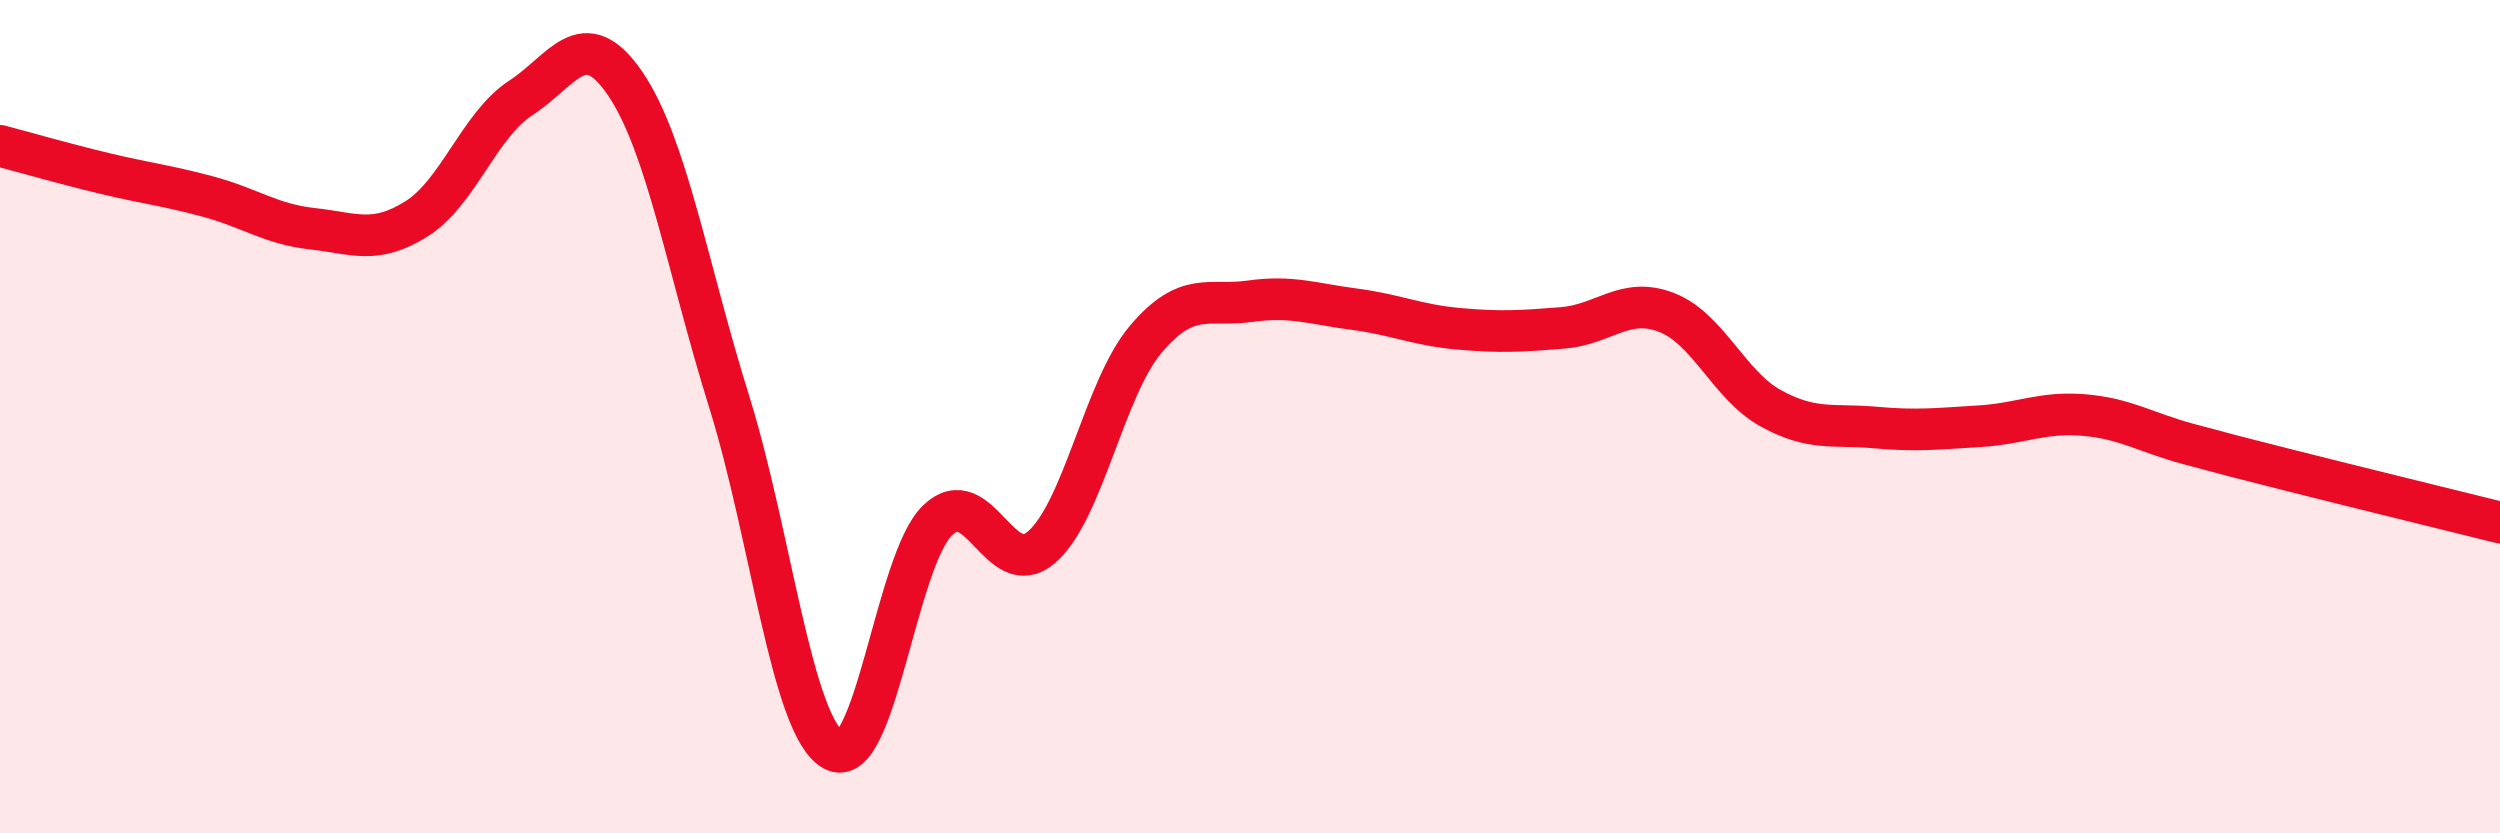
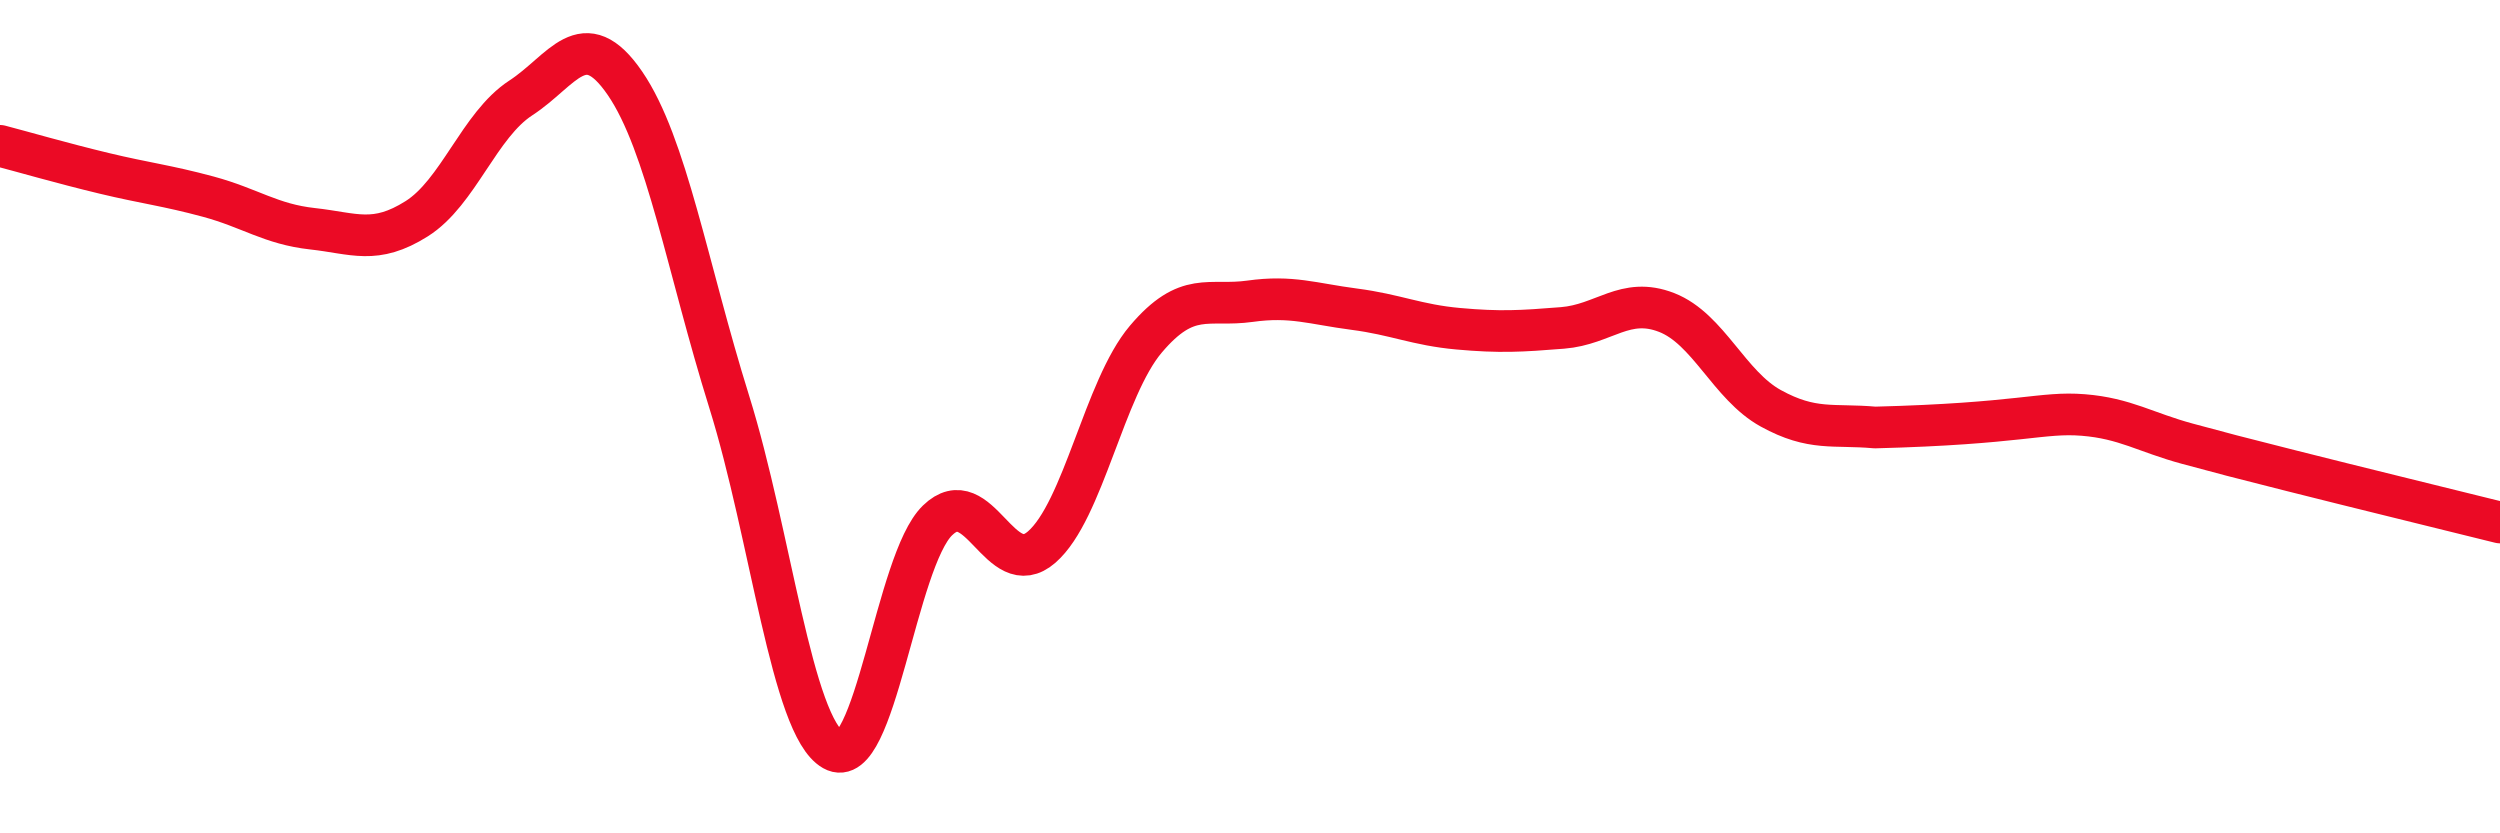
<svg xmlns="http://www.w3.org/2000/svg" width="60" height="20" viewBox="0 0 60 20">
-   <path d="M 0,3.5 C 0.5,3.63 1.5,3.92 2.5,4.16 C 3.5,4.4 4,4.45 5,4.72 C 6,4.99 6.5,5.38 7.5,5.49 C 8.5,5.6 9,5.88 10,5.25 C 11,4.62 11.5,3 12.5,2.35 C 13.5,1.7 14,0.54 15,2 C 16,3.46 16.5,6.44 17.5,9.64 C 18.5,12.84 19,17.43 20,18 C 21,18.57 21.5,13.46 22.5,12.49 C 23.5,11.52 24,14 25,13.13 C 26,12.26 26.5,9.32 27.5,8.14 C 28.5,6.96 29,7.37 30,7.23 C 31,7.09 31.5,7.29 32.5,7.42 C 33.5,7.55 34,7.8 35,7.89 C 36,7.98 36.5,7.95 37.5,7.87 C 38.5,7.79 39,7.11 40,7.5 C 41,7.89 41.5,9.25 42.5,9.8 C 43.5,10.35 44,10.17 45,10.26 C 46,10.35 46.5,10.29 47.5,10.23 C 48.5,10.17 49,9.88 50,9.96 C 51,10.04 51.5,10.38 52.5,10.65 C 53.5,10.92 53.5,10.92 55,11.3 C 56.5,11.68 59,12.29 60,12.54L60 20L0 20Z" fill="#EB0A25" opacity="0.1" stroke-linecap="round" stroke-linejoin="round" />
-   <path d="M 0,3.5 C 0.5,3.63 1.5,3.92 2.5,4.16 C 3.5,4.4 4,4.45 5,4.72 C 6,4.99 6.5,5.38 7.5,5.49 C 8.5,5.6 9,5.88 10,5.25 C 11,4.62 11.5,3 12.5,2.35 C 13.5,1.7 14,0.54 15,2 C 16,3.46 16.5,6.44 17.5,9.64 C 18.5,12.84 19,17.43 20,18 C 21,18.57 21.5,13.46 22.5,12.49 C 23.5,11.52 24,14 25,13.13 C 26,12.26 26.5,9.32 27.5,8.14 C 28.5,6.96 29,7.37 30,7.23 C 31,7.09 31.5,7.29 32.5,7.42 C 33.5,7.55 34,7.8 35,7.89 C 36,7.98 36.5,7.95 37.5,7.87 C 38.5,7.79 39,7.11 40,7.5 C 41,7.89 41.5,9.25 42.5,9.8 C 43.5,10.35 44,10.17 45,10.26 C 46,10.35 46.5,10.29 47.5,10.23 C 48.5,10.17 49,9.88 50,9.96 C 51,10.04 51.5,10.38 52.5,10.65 C 53.5,10.92 53.5,10.92 55,11.3 C 56.5,11.68 59,12.29 60,12.54" stroke="#EB0A25" stroke-width="1" fill="none" stroke-linecap="round" stroke-linejoin="round" />
+   <path d="M 0,3.5 C 0.5,3.63 1.5,3.92 2.5,4.16 C 3.5,4.4 4,4.45 5,4.72 C 6,4.99 6.5,5.38 7.5,5.49 C 8.5,5.6 9,5.88 10,5.25 C 11,4.62 11.5,3 12.5,2.35 C 13.5,1.7 14,0.54 15,2 C 16,3.46 16.5,6.44 17.5,9.64 C 18.5,12.84 19,17.43 20,18 C 21,18.57 21.5,13.46 22.5,12.49 C 23.5,11.52 24,14 25,13.13 C 26,12.26 26.5,9.32 27.5,8.14 C 28.5,6.96 29,7.37 30,7.23 C 31,7.09 31.5,7.29 32.5,7.42 C 33.5,7.55 34,7.8 35,7.89 C 36,7.98 36.5,7.95 37.5,7.87 C 38.5,7.79 39,7.11 40,7.5 C 41,7.89 41.5,9.25 42.5,9.8 C 43.5,10.35 44,10.17 45,10.26 C 48.5,10.17 49,9.88 50,9.96 C 51,10.04 51.5,10.38 52.5,10.65 C 53.5,10.92 53.5,10.92 55,11.3 C 56.5,11.68 59,12.29 60,12.54" stroke="#EB0A25" stroke-width="1" fill="none" stroke-linecap="round" stroke-linejoin="round" />
</svg>